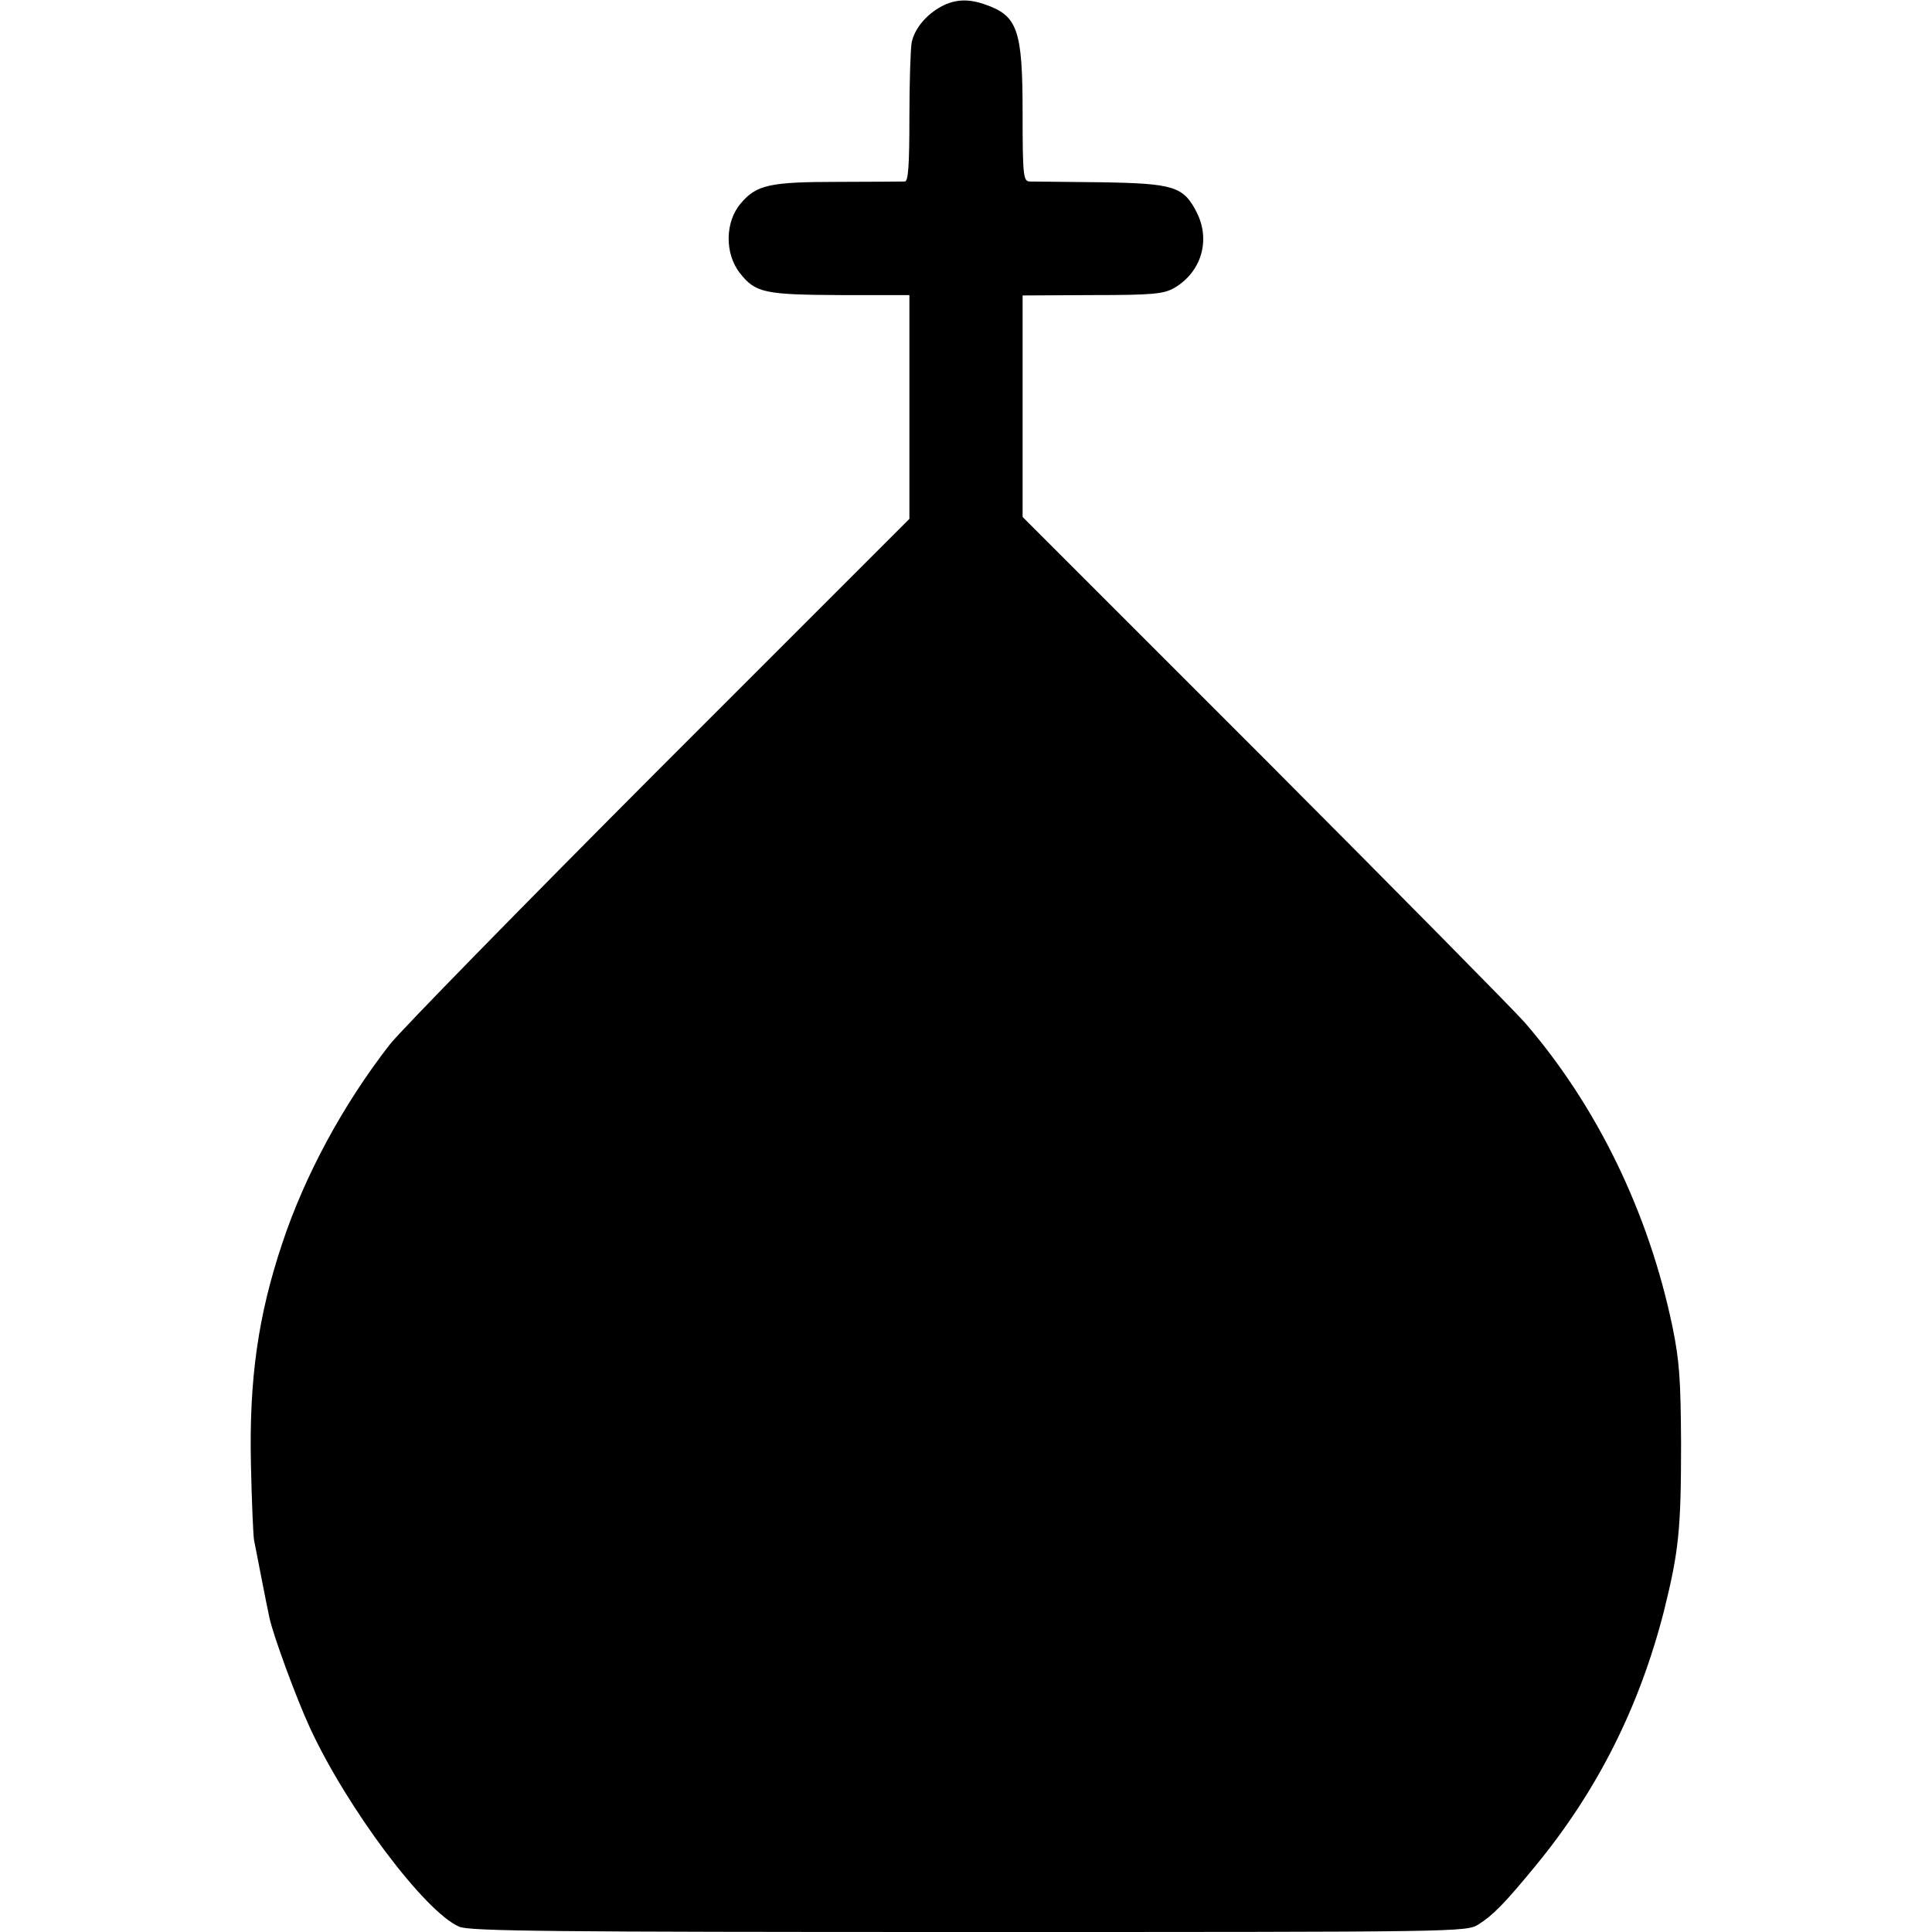
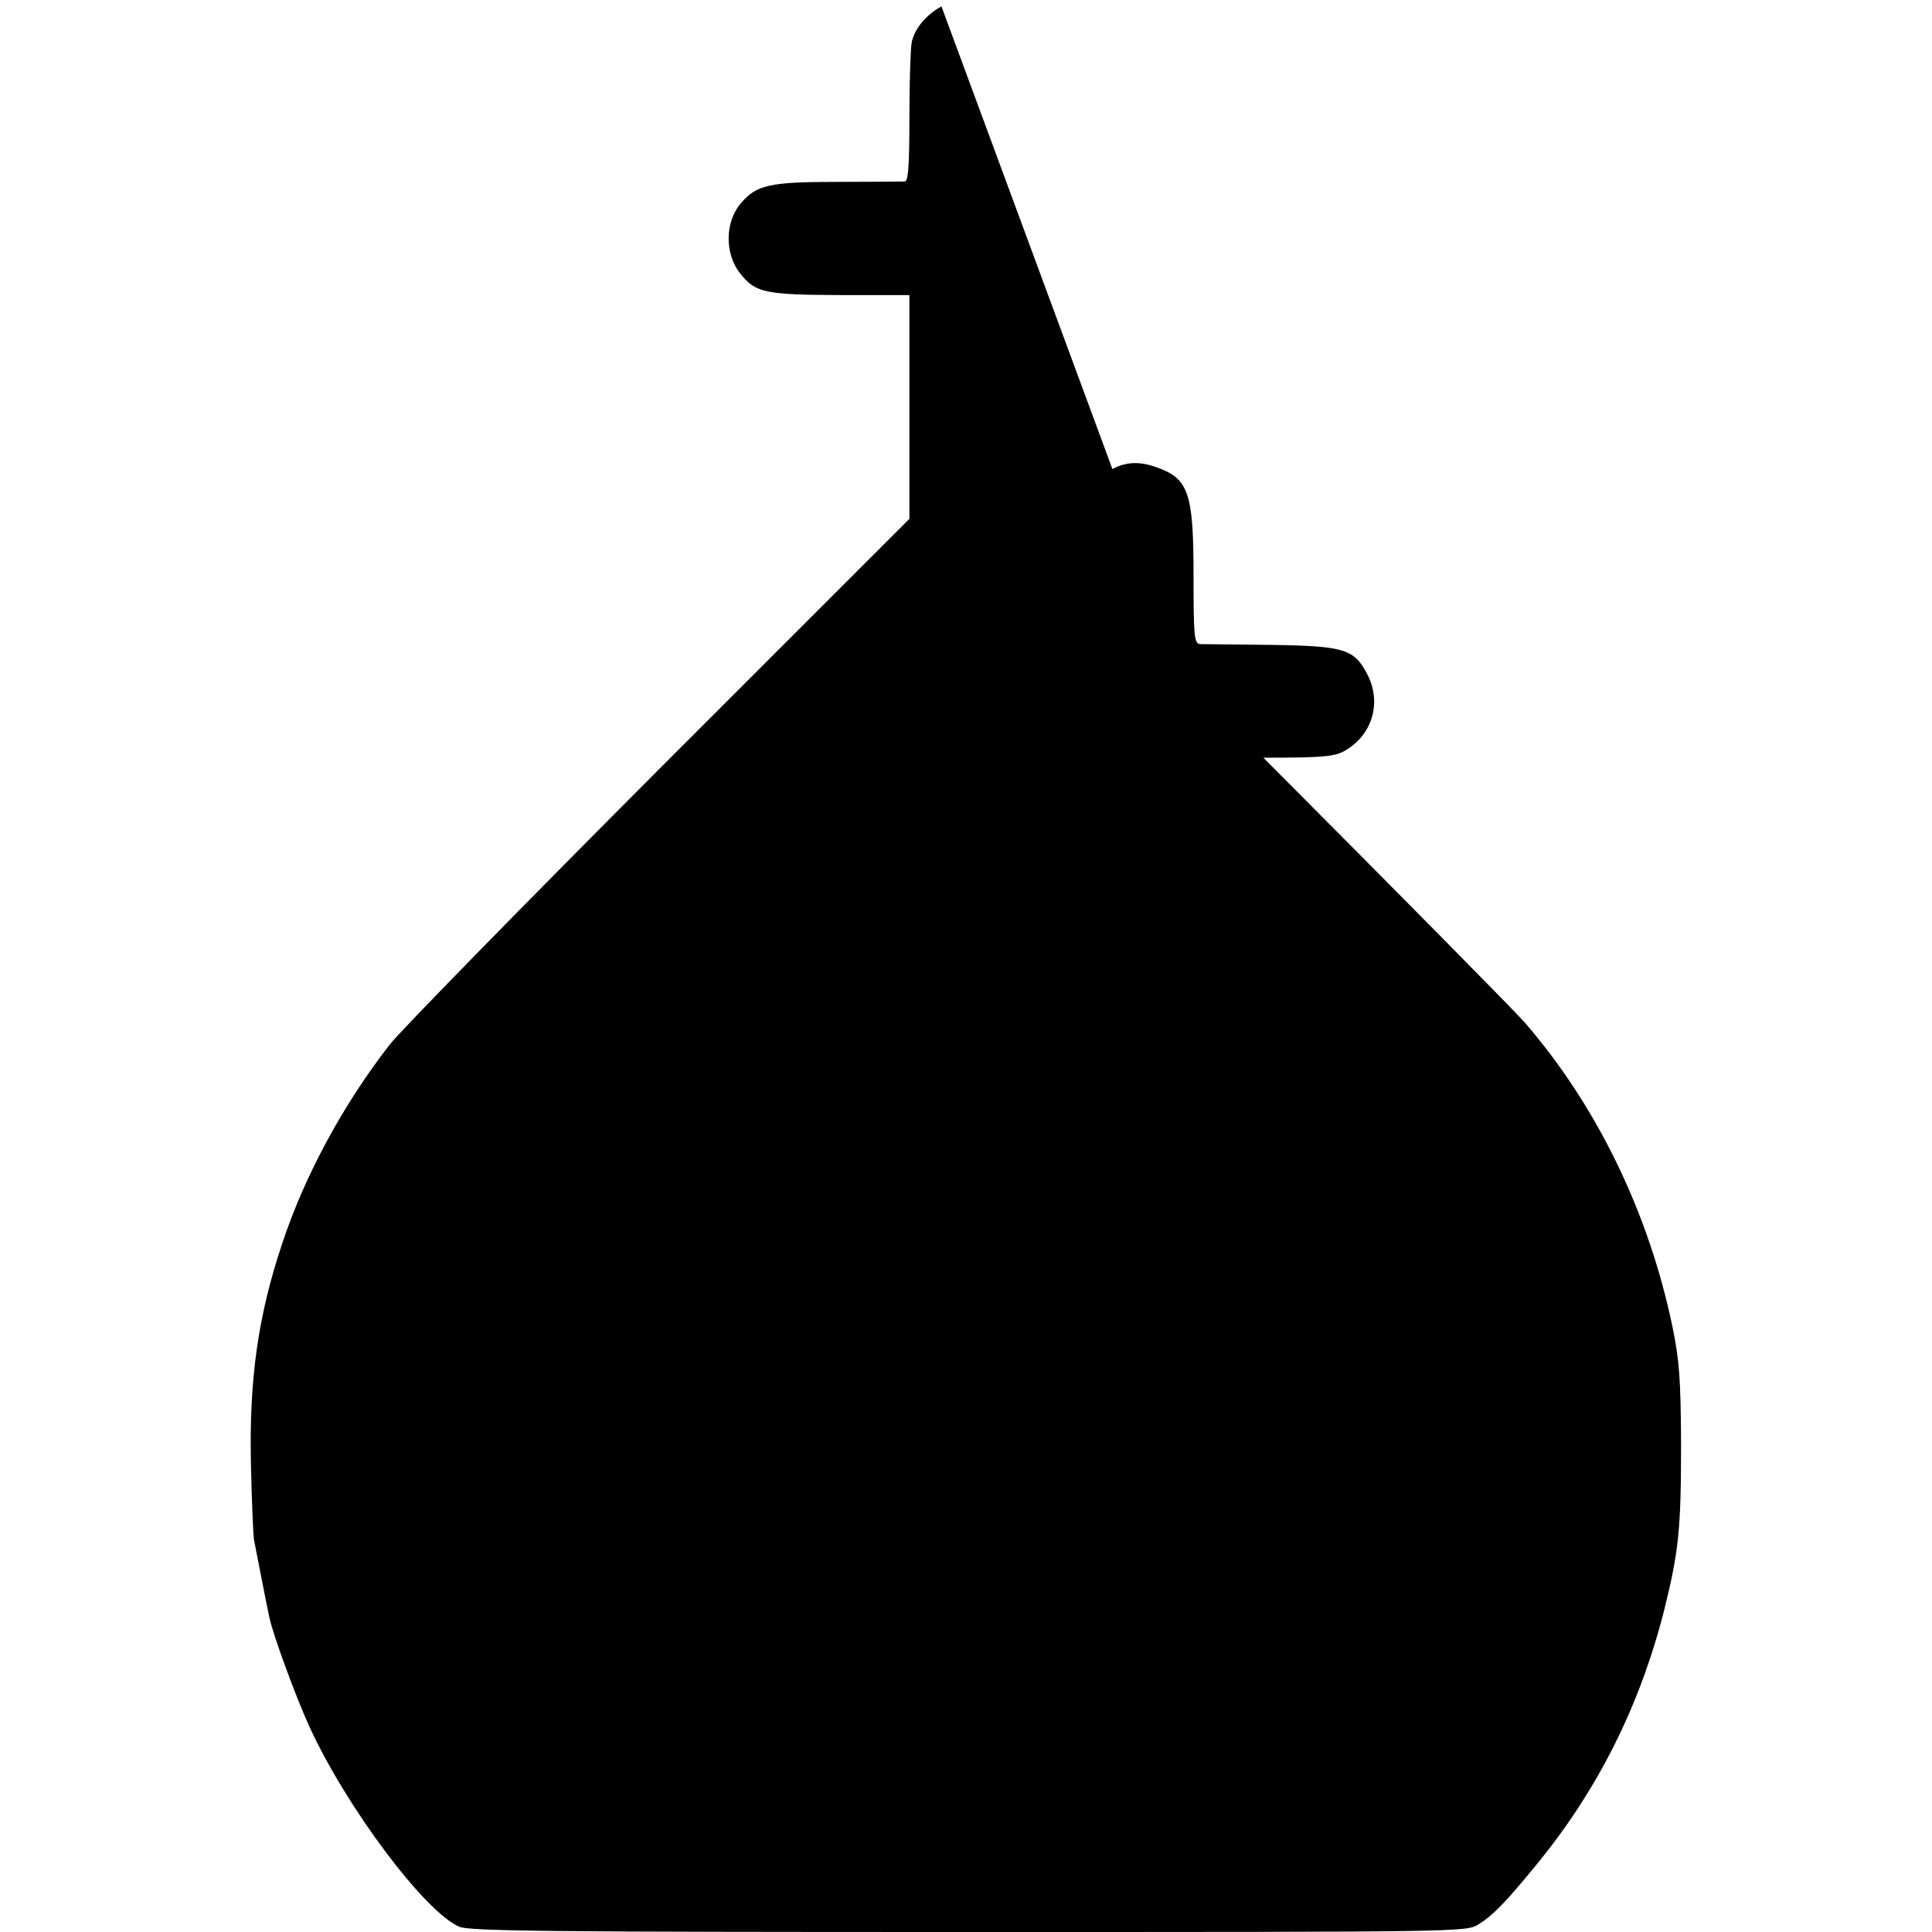
<svg xmlns="http://www.w3.org/2000/svg" version="1.0" width="512pt" height="512pt" viewBox="0 0 512 512" preserveAspectRatio="xMidYMid meet">
  <g transform="translate(0,512) scale(0.1,-0.1)" fill="#000000" stroke="none">
-     <path d="M2495 5103 c-41 -22 -72 -60 -79 -96 -3 -16 -6 -105 -6 -198 0 -128 -3 -169 -12 -170 -7 0 -87 -1 -178 -1 -180 0 -215 -8 -256 -56 -43 -49 -44 -134 -3 -186 41 -52 65 -57 265 -58 l184 0 0 -296 0 -297 -663 -663 c-364 -365 -685 -693 -714 -730 -123 -158 -225 -346 -285 -527 -64 -191 -88 -360 -83 -585 2 -96 6 -186 8 -200 6 -30 34 -176 41 -207 10 -47 71 -213 107 -291 98 -213 305 -489 396 -528 27 -12 252 -14 1350 -14 1309 0 1318 0 1351 20 38 24 69 55 151 155 164 199 276 422 341 677 39 157 45 215 45 443 -1 168 -4 218 -23 310 -63 302 -200 584 -391 805 -31 35 -343 351 -693 702 l-638 638 0 293 0 294 185 1 c161 0 189 3 217 19 72 42 97 127 59 201 -35 68 -60 76 -256 79 -93 1 -178 2 -187 2 -16 1 -18 17 -18 181 0 221 -13 258 -99 288 -45 16 -80 14 -116 -5z" />
+     <path d="M2495 5103 c-41 -22 -72 -60 -79 -96 -3 -16 -6 -105 -6 -198 0 -128 -3 -169 -12 -170 -7 0 -87 -1 -178 -1 -180 0 -215 -8 -256 -56 -43 -49 -44 -134 -3 -186 41 -52 65 -57 265 -58 l184 0 0 -296 0 -297 -663 -663 c-364 -365 -685 -693 -714 -730 -123 -158 -225 -346 -285 -527 -64 -191 -88 -360 -83 -585 2 -96 6 -186 8 -200 6 -30 34 -176 41 -207 10 -47 71 -213 107 -291 98 -213 305 -489 396 -528 27 -12 252 -14 1350 -14 1309 0 1318 0 1351 20 38 24 69 55 151 155 164 199 276 422 341 677 39 157 45 215 45 443 -1 168 -4 218 -23 310 -63 302 -200 584 -391 805 -31 35 -343 351 -693 702 c161 0 189 3 217 19 72 42 97 127 59 201 -35 68 -60 76 -256 79 -93 1 -178 2 -187 2 -16 1 -18 17 -18 181 0 221 -13 258 -99 288 -45 16 -80 14 -116 -5z" />
  </g>
</svg>